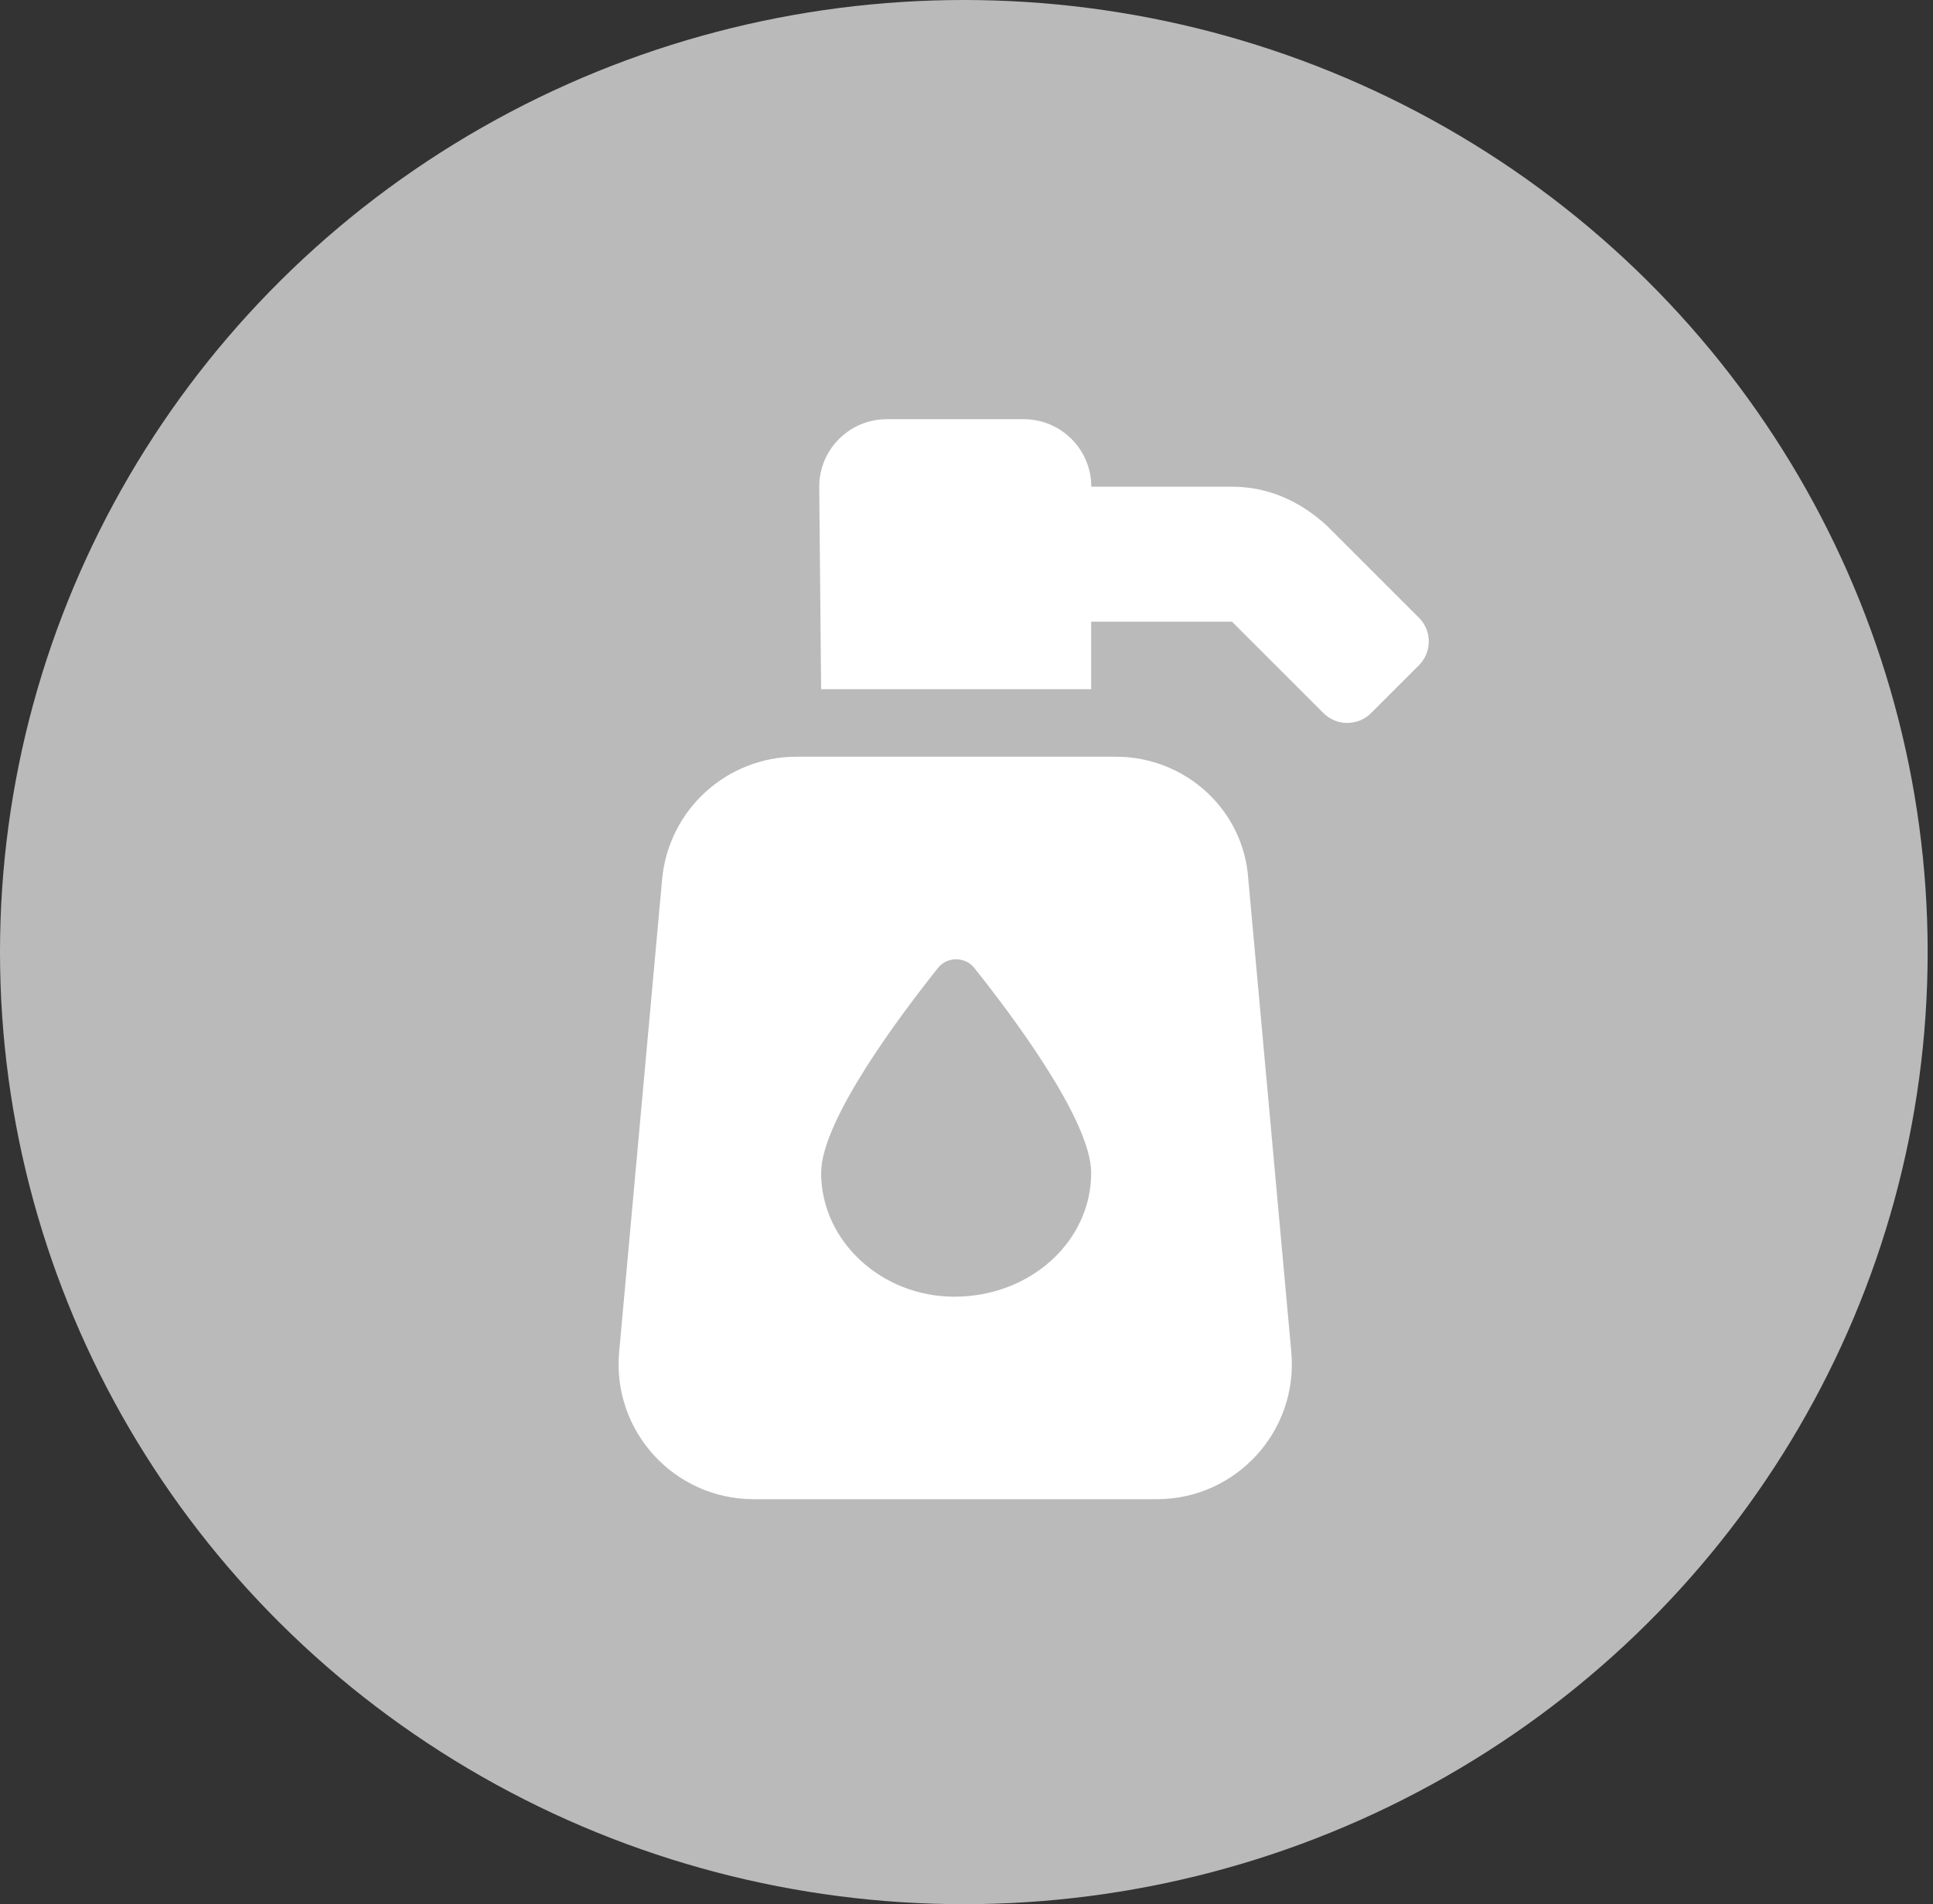
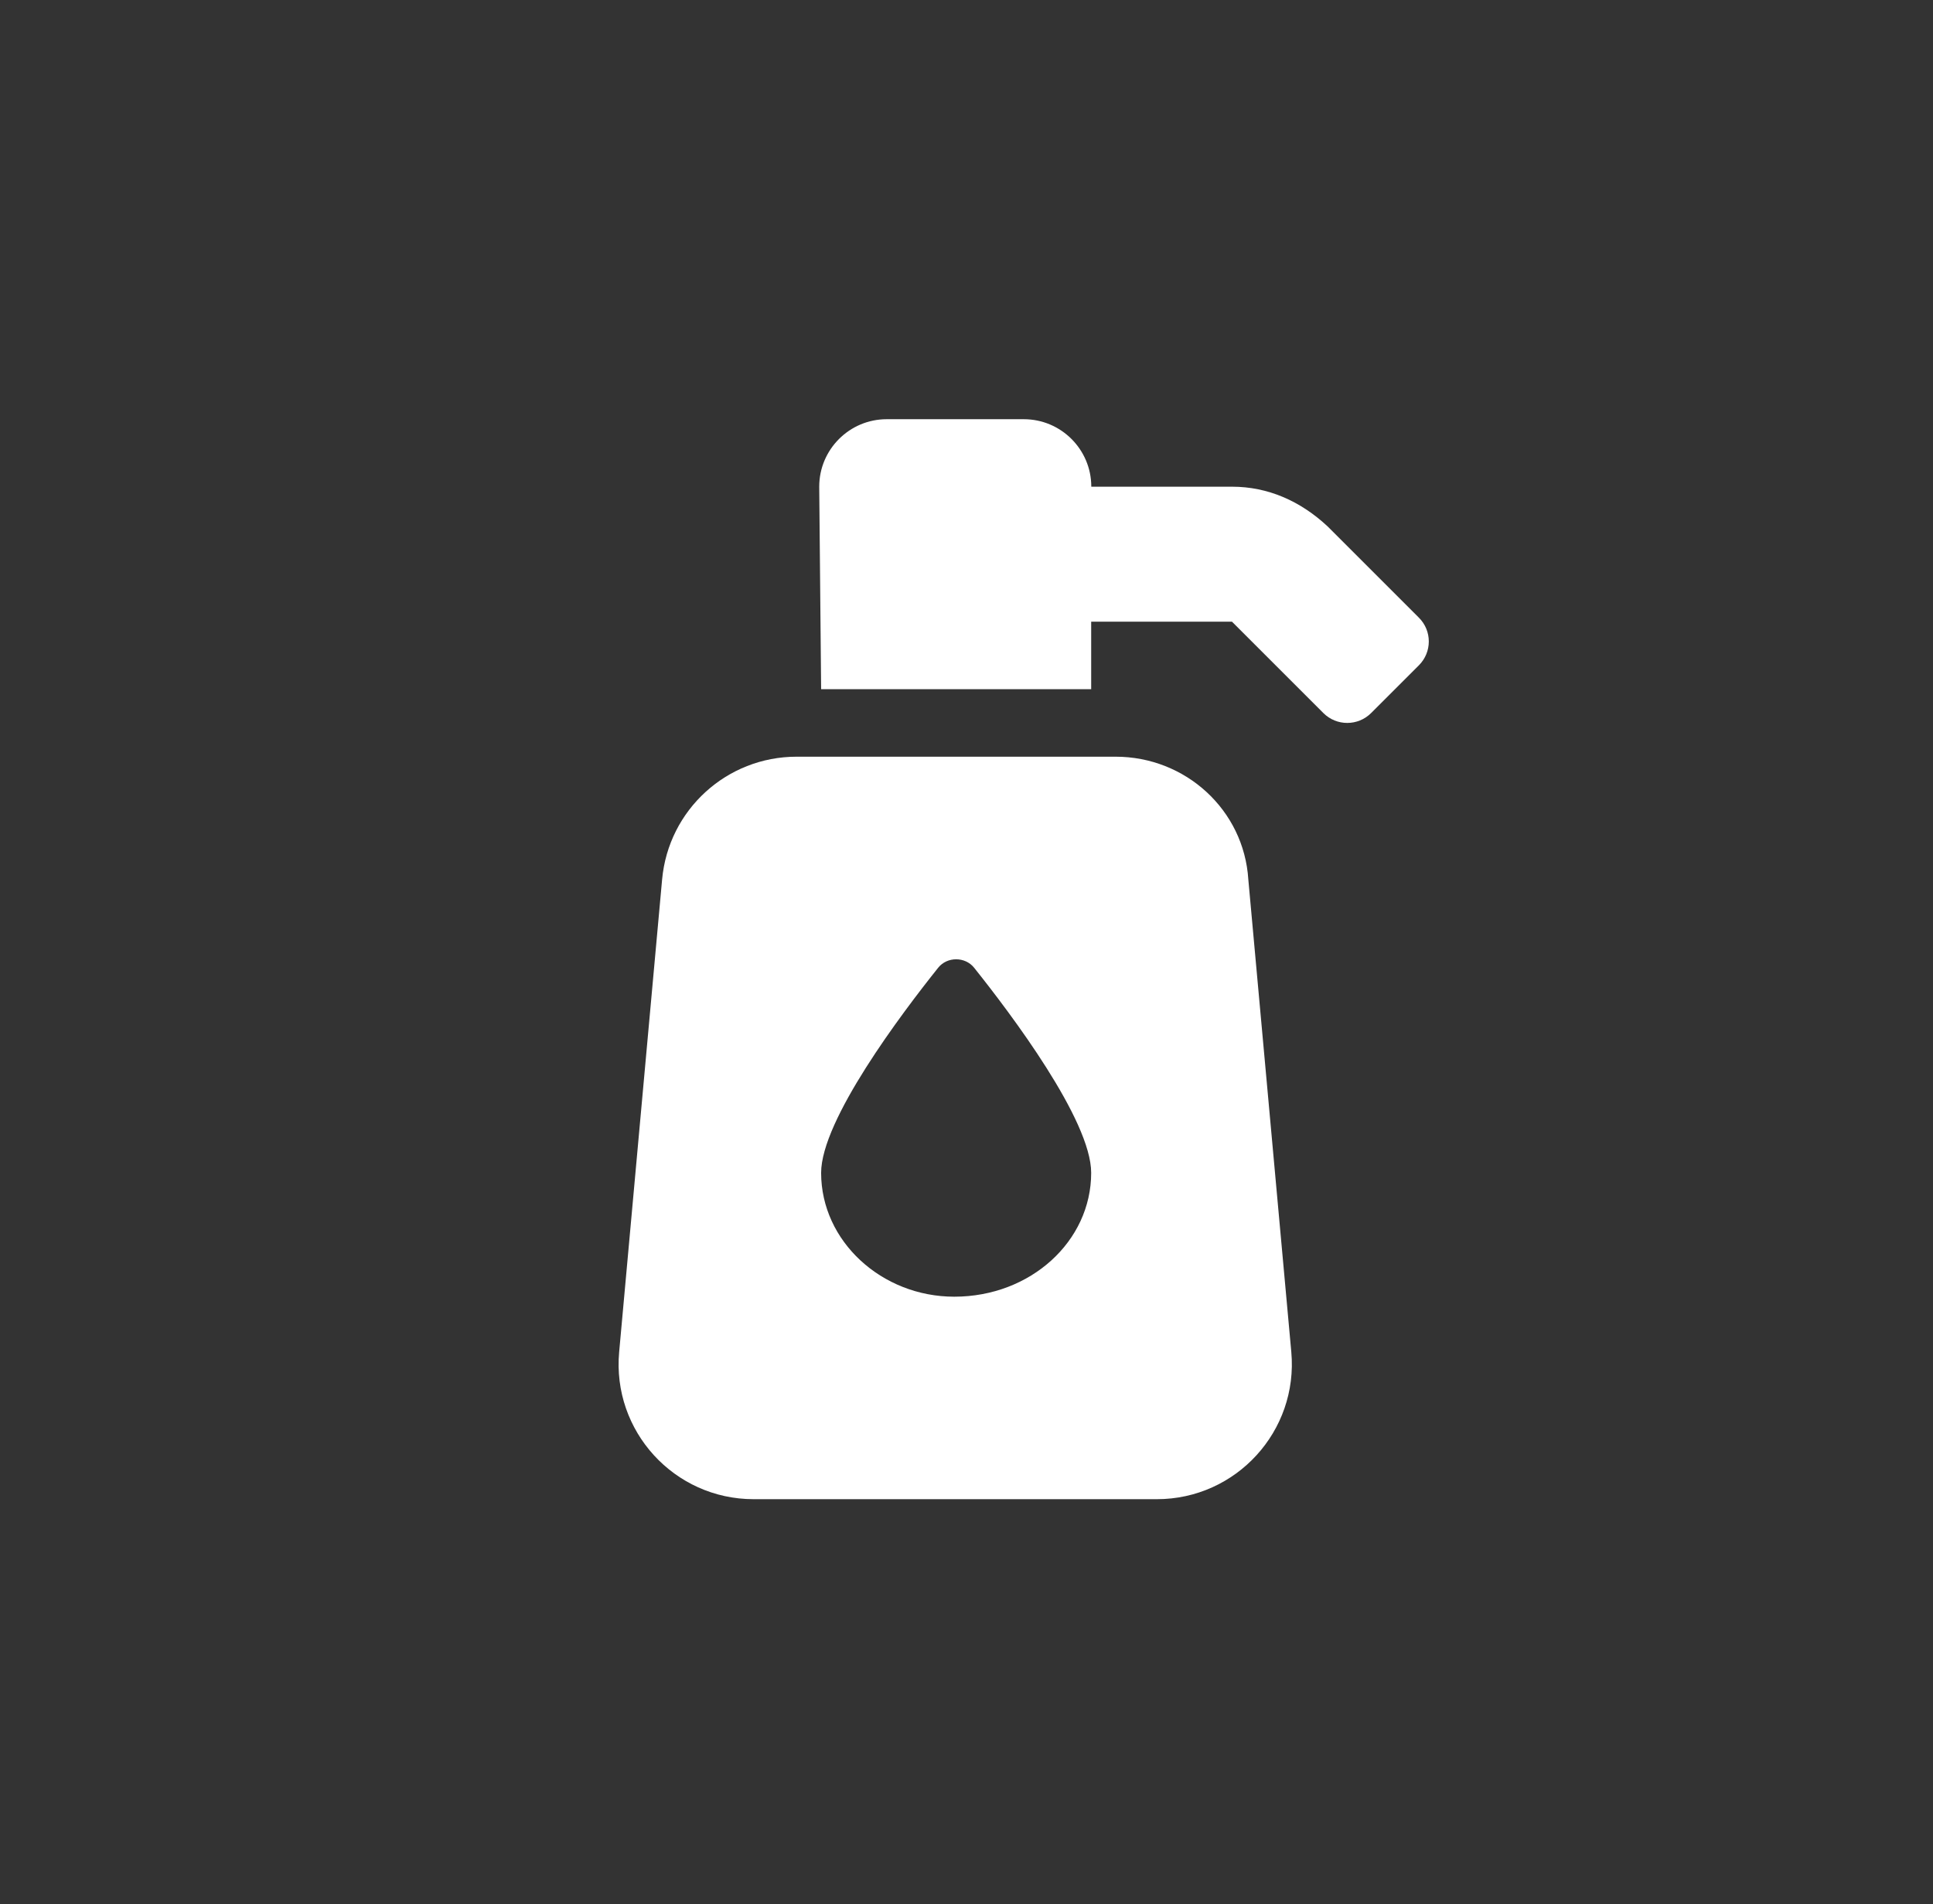
<svg xmlns="http://www.w3.org/2000/svg" width="68px" height="67px" viewBox="0 0 68 67" version="1.1">
  <rect x="0" y="0" width="68" height="67" fill="#333333" stroke="none" />
  <title>frag-ing-btn copy</title>
  <g id="Symbols" stroke="none" stroke-width="1" fill="none" fill-rule="evenodd">
    <g id="frag-ing-btn-copy">
-       <ellipse id="Oval" fill="#BABABA" cx="33.906" cy="33.5" rx="33.906" ry="33.5" />
      <g id="" transform="translate(21.761, 14.75)" fill="#FFFFFF" fill-rule="nonzero">
        <path d="M17.486,11.875 L6.262,11.875 C3.805,11.875 1.754,13.745 1.531,16.195 L0.02,32.82 C-0.233,35.603 1.957,38 4.751,38 L18.934,38 C21.727,38 23.917,35.602 23.665,32.82 L22.153,16.195 C21.998,13.745 19.942,11.875 17.486,11.875 L17.486,11.875 Z M11.808,30.875 C9.255,30.875 7.125,28.923 7.125,26.518 C7.125,24.663 9.951,20.917 11.244,19.299 C11.559,18.905 12.19,18.905 12.506,19.299 C13.797,20.915 16.625,24.663 16.625,26.518 C16.625,28.923 14.495,30.875 11.808,30.875 Z M28.151,6.981 L24.936,3.766 C23.98,2.875 22.837,2.375 21.583,2.375 L16.629,2.375 C16.629,1.064 15.565,0 14.254,0 L9.433,0 C8.122,0 7.058,1.064 7.058,2.375 L7.125,9.5 L16.625,9.5 L16.625,7.125 L21.579,7.125 L24.793,10.339 C25.257,10.803 26.009,10.803 26.473,10.339 L28.152,8.661 C28.619,8.194 28.619,7.444 28.151,6.981 Z" id="Shape" />
      </g>
    </g>
  </g>
</svg>